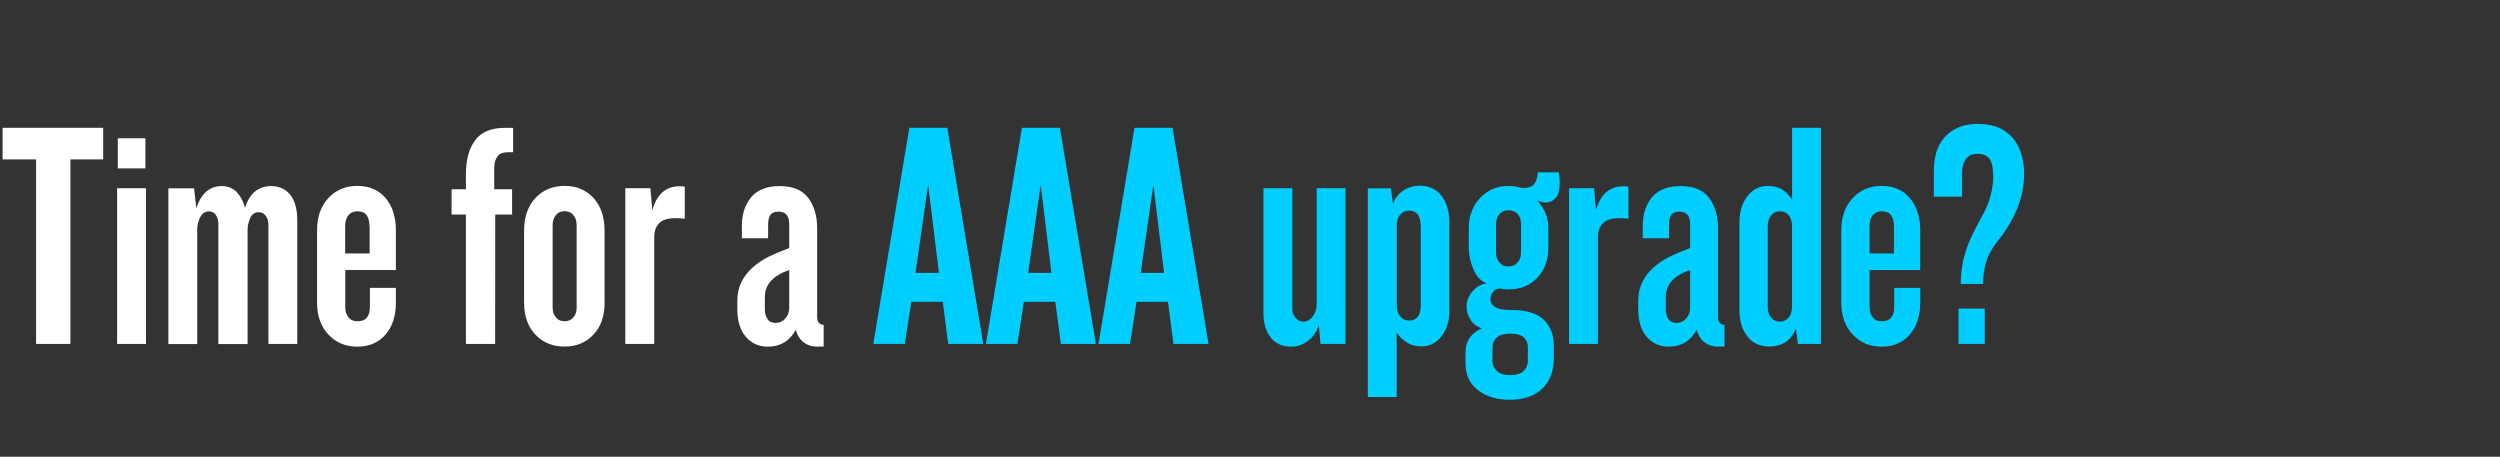
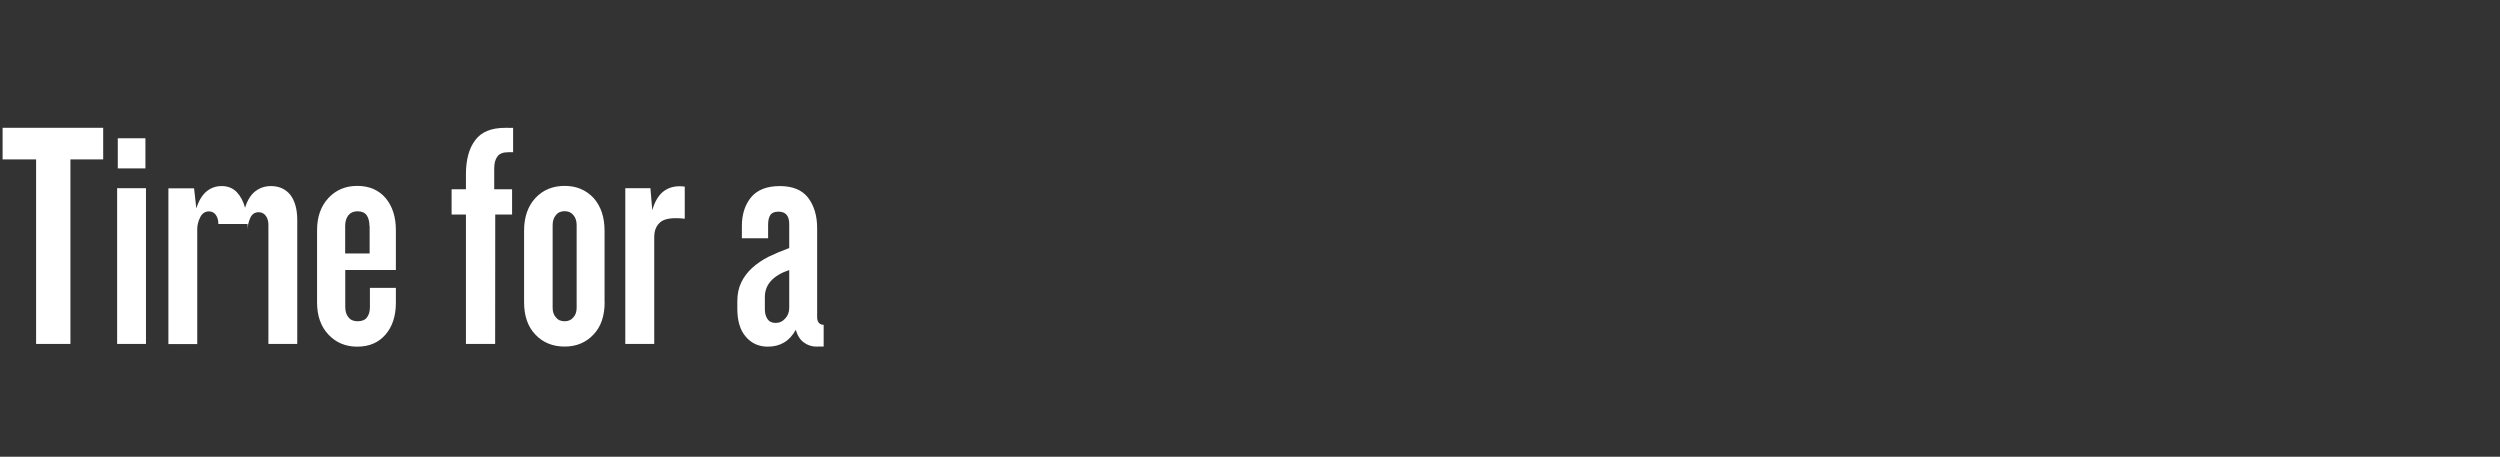
<svg xmlns="http://www.w3.org/2000/svg" width="26.871" height="4.909" viewBox="0 0 26.871 4.909">
  <rect x="0" y="0" width="26.871" height="4.909" fill="#333333" stroke="none" />
  <g fill="#fff">
-     <path d="M.757 1.713h.352v-.339H.028v.339h.36v1.984h.369zM1.266 1.81h.297v-.324h-.297zm-.007.213v1.674h.31V2.023zM2.885 3.697h.31V2.365q0-.171-.073-.269Q3.045 2 2.912 2q-.094 0-.167.055-.073.056-.111.178-.028-.104-.091-.17-.063-.063-.16-.063-.095 0-.165.059-.07.06-.108.181l-.024-.216H1.81v1.674h.31V2.46q0-.06.032-.125.032-.063.094-.063.046 0 .074.038.027.038.027.098v1.29h.314V2.47q0-.06.028-.126.028-.063.091-.063.049 0 .077.039.028.038.028.097zM4.255 3.254v-.16h-.279V3.3q0 .07-.031.111-.031.042-.101.042-.066 0-.098-.042-.035-.041-.035-.111v-.398h.544v-.429q0-.213-.111-.345-.112-.13-.304-.13-.188 0-.31.13-.122.132-.122.345v.778q0 .216.122.345.122.13.31.13.192 0 .304-.13.111-.129.111-.342zm-.282-.826v.296H3.71v-.296q0-.07.035-.115.035-.042.098-.042.066 0 .098.042.03.045.03.115zM5.323 2.306h.181v-.272h-.192V1.81q0-.083.035-.129.032-.045.119-.045h.049v-.262H5.43q-.223 0-.32.13-.102.132-.102.37v.16h-.154v.272h.154v1.391h.314zM6.498 3.247V2.48q0-.22-.118-.352-.122-.13-.31-.13-.193 0-.315.13-.122.132-.122.352v.767q0 .224.122.35.122.128.314.128.189 0 .31-.129.12-.125.12-.349zm-.3-.826v.886q0 .066-.035.104-.034.042-.094.042-.062 0-.094-.042-.035-.038-.035-.104V2.42q0-.067.035-.108.032-.042.094-.042.06 0 .094.042.035.041.035.108zM7.36 2.351v-.345q-.126-.018-.216.042-.091.062-.133.212l-.02-.237h-.27v1.674h.311v-1.15q0-.109.073-.165.074-.052.255-.031zM8.78 3.725h.073v-.233q-.07-.004-.07-.084v-.956q0-.199-.098-.328Q8.588 2 8.382 2t-.307.118q-.101.122-.101.31v.133h.282v-.146q0-.07.025-.105.024-.035.087-.035.115 0 .115.133v.258q-.122.045-.223.094-.101.052-.175.119-.076.07-.118.157-.042.087-.042.202v.08q0 .196.09.3.091.108.238.108.202 0 .3-.181.028.094.087.136.06.045.14.045zm-.297-.823v.405q0 .07-.042.115-.042.049-.104.049-.06 0-.088-.042-.028-.042-.028-.105v-.132q0-.2.262-.29z" />
+     <path d="M.757 1.713h.352v-.339H.028v.339h.36v1.984h.369zM1.266 1.81h.297v-.324h-.297zm-.007.213v1.674h.31V2.023zM2.885 3.697h.31V2.365q0-.171-.073-.269Q3.045 2 2.912 2q-.094 0-.167.055-.073.056-.111.178-.028-.104-.091-.17-.063-.063-.16-.063-.095 0-.165.059-.07.06-.108.181l-.024-.216H1.81v1.674h.31V2.46q0-.06.032-.125.032-.063.094-.063.046 0 .074.038.027.038.027.098h.314V2.47q0-.06.028-.126.028-.063.091-.063.049 0 .077.039.028.038.028.097zM4.255 3.254v-.16h-.279V3.3q0 .07-.031.111-.031.042-.101.042-.066 0-.098-.042-.035-.041-.035-.111v-.398h.544v-.429q0-.213-.111-.345-.112-.13-.304-.13-.188 0-.31.13-.122.132-.122.345v.778q0 .216.122.345.122.13.31.13.192 0 .304-.13.111-.129.111-.342zm-.282-.826v.296H3.71v-.296q0-.07.035-.115.035-.042.098-.042.066 0 .098.042.03.045.03.115zM5.323 2.306h.181v-.272h-.192V1.81q0-.083.035-.129.032-.045.119-.045h.049v-.262H5.43q-.223 0-.32.13-.102.132-.102.37v.16h-.154v.272h.154v1.391h.314zM6.498 3.247V2.48q0-.22-.118-.352-.122-.13-.31-.13-.193 0-.315.13-.122.132-.122.352v.767q0 .224.122.35.122.128.314.128.189 0 .31-.129.12-.125.12-.349zm-.3-.826v.886q0 .066-.035.104-.034.042-.094.042-.062 0-.094-.042-.035-.038-.035-.104V2.42q0-.067.035-.108.032-.042.094-.042.06 0 .094.042.035.041.035.108zM7.36 2.351v-.345q-.126-.018-.216.042-.091.062-.133.212l-.02-.237h-.27v1.674h.311v-1.15q0-.109.073-.165.074-.052.255-.031zM8.78 3.725h.073v-.233q-.07-.004-.07-.084v-.956q0-.199-.098-.328Q8.588 2 8.382 2t-.307.118q-.101.122-.101.31v.133h.282v-.146q0-.07.025-.105.024-.035.087-.035.115 0 .115.133v.258q-.122.045-.223.094-.101.052-.175.119-.076.07-.118.157-.042.087-.042.202v.08q0 .196.09.3.091.108.238.108.202 0 .3-.181.028.094.087.136.06.045.14.045zm-.297-.823v.405q0 .07-.042.115-.042.049-.104.049-.06 0-.088-.042-.028-.042-.028-.105v-.132q0-.2.262-.29z" />
  </g>
  <g fill="#00CEFf">
-     <path d="M10.192 3.697h.377l-.387-2.323h-.408l-.388 2.323h.339l.07-.453h.338zm-.1-.764H9.84l.136-.948zM11.403 3.697h.376l-.387-2.323h-.408l-.387 2.323h.338l.07-.453h.338zm-.102-.764h-.25l.135-.948zM12.613 3.697h.377l-.387-2.323h-.409l-.387 2.323h.339l.07-.453h.338zm-.101-.764h-.251l.136-.948zM14.193 3.697h.269V2.023h-.31v1.245q0 .032-.008.063-.01.035-.028.063-.02.028-.045.045-.028.018-.06.018-.052 0-.087-.042-.034-.039-.034-.105V2.023h-.31V3.36q0 .167.076.265.077.101.223.101.094 0 .175-.059.08-.056.122-.17zM15.578 3.345V2.39q0-.174-.084-.286-.084-.108-.237-.108-.09 0-.164.046-.077.045-.122.146l-.021-.164h-.248v2.243h.31v-.69q.057.076.12.11.059.036.15.036.125 0 .212-.108.084-.108.084-.269zm-.307-.914v.851q0 .08-.031.122-.035.042-.095.042-.059 0-.094-.045-.038-.042-.038-.112v-.865q0-.077.038-.118.039-.042.094-.042.06 0 .095.042.03.045.03.125zM16.722 2.128q.042-.05.042-.15v-.056l-.01-.07h-.227q0 .073-.032.119-.031.049-.122.049-.02 0-.06-.01-.038-.011-.1-.011-.091 0-.168.031-.076.035-.132.094-.06.06-.091.14-.035.083-.035.181v.206q0 .129.049.24.045.116.143.154-.09.014-.153.087-.063.077-.063.164 0 .074.042.14.041.066.122.094-.084.035-.13.101-.045.066-.045.15v.122q0 .189.133.29.132.104.342.104.223 0 .348-.118.126-.119.126-.328v-.133q0-.181-.112-.286-.111-.1-.341-.1-.133 0-.178-.032-.05-.032-.05-.084 0-.045.029-.08.028-.035.076-.035.014.007.042.007.028.003.046.003.192 0 .31-.125.119-.126.119-.321v-.216q0-.168-.122-.297.048.025.094.025.063 0 .108-.05zm-.373.282v.304q0 .063-.035.104-.039.046-.101.046-.063 0-.098-.046-.035-.041-.035-.104V2.41q0-.066.035-.108.035-.042.098-.042.062 0 .1.042.036.042.036.108zm.073 1.322v.147q0 .063-.045.108-.046.045-.147.045-.094 0-.14-.045-.048-.042-.048-.105v-.15q0-.063.045-.104.045-.042.143-.042.105 0 .15.042.042.041.042.104zM17.503 2.351v-.345q-.125-.018-.216.042-.09.062-.133.212l-.02-.237h-.269v1.674h.31v-1.15q0-.109.074-.165.073-.052.254-.031zM18.463 3.725h.073v-.233q-.07-.004-.07-.084v-.956q0-.199-.098-.328Q18.271 2 18.065 2t-.307.118q-.101.122-.101.31v.133h.282v-.146q0-.07.025-.105.024-.035.087-.035.115 0 .115.133v.258q-.122.045-.223.094-.101.052-.175.119-.076.07-.118.157-.042.087-.042.202v.08q0 .196.09.3.091.108.238.108.202 0 .3-.181.028.094.087.136.06.045.14.045zm-.297-.823v.405q0 .07-.042.115-.042.049-.104.049-.06 0-.088-.042-.028-.042-.028-.105v-.132q0-.2.262-.29zM19.324 3.697h.248V1.374h-.31v.771q-.05-.073-.109-.111-.063-.035-.153-.035-.133 0-.217.108-.087.111-.087.286v.938q0 .175.084.283.084.111.24.111.091 0 .168-.045.073-.045.115-.147zm-.063-1.266v.865q0 .077-.038.119-.038.042-.09.042-.06 0-.095-.042Q19 3.373 19 3.293v-.855q0-.08.038-.125.035-.042.094-.042.06 0 .094.042.035.045.035.118zM20.64 3.254v-.16h-.28V3.3q0 .07-.031.111-.032.042-.102.042-.066 0-.097-.042-.035-.041-.035-.111v-.398h.544v-.429q0-.213-.112-.345-.111-.13-.303-.13-.188 0-.31.13-.123.132-.123.345v.778q0 .216.123.345.122.13.31.13.192 0 .303-.13.112-.129.112-.342zm-.283-.826v.296h-.262v-.296q0-.07.035-.115.035-.042.097-.042.067 0 .098.042.032.045.032.115zM21.686 2.232q.07-.184.07-.362 0-.112-.029-.21-.028-.097-.087-.17-.06-.074-.153-.116-.094-.042-.23-.042-.123 0-.21.039-.087.038-.146.104-.06.07-.088.16-.027.095-.027.203v.276h.303v-.248q0-.101.042-.157.038-.056.125-.056.088 0 .13.056.038.056.038.192 0 .08-.025.188-.027.109-.087.22-.07.126-.115.22t-.07.178q-.027.083-.038.164-.014.083-.014.181h.24q0-.125.032-.234.032-.108.119-.22.146-.18.22-.366zm-.635 1.465h.282v-.38h-.282z" />
-   </g>
+     </g>
</svg>